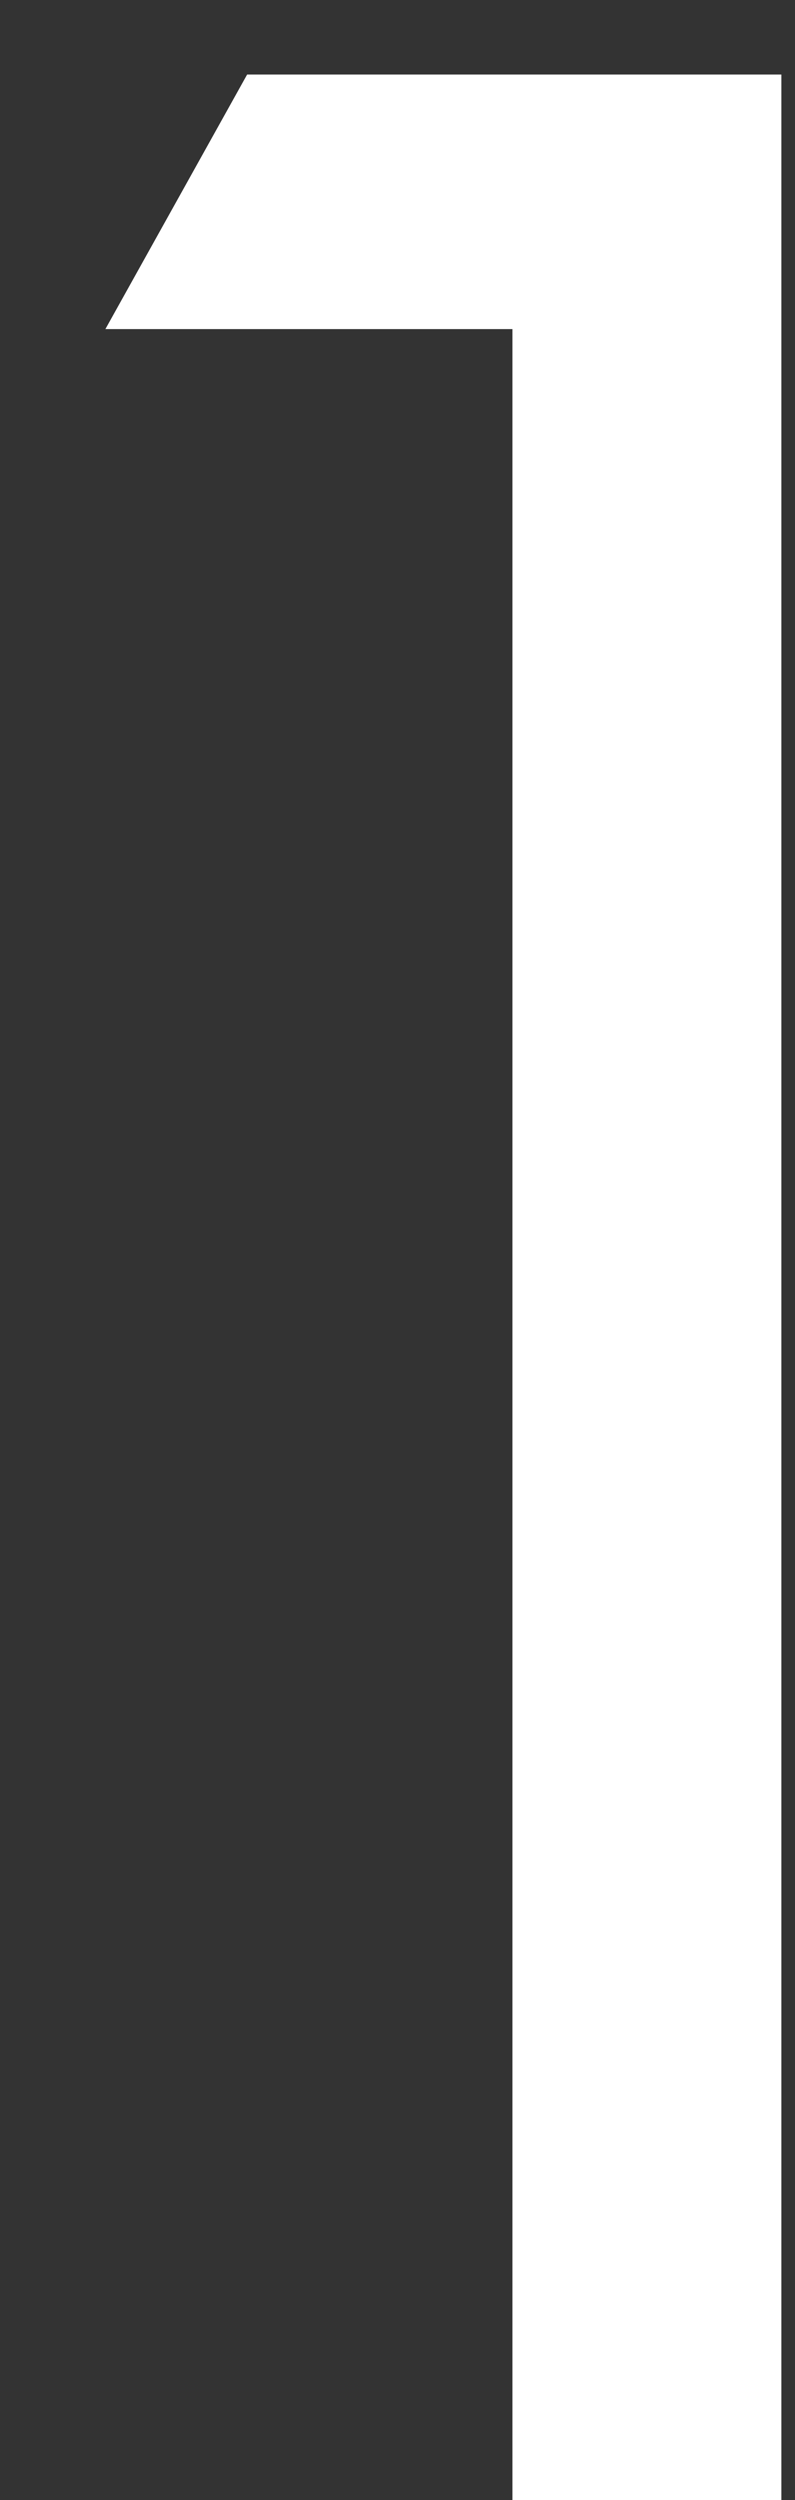
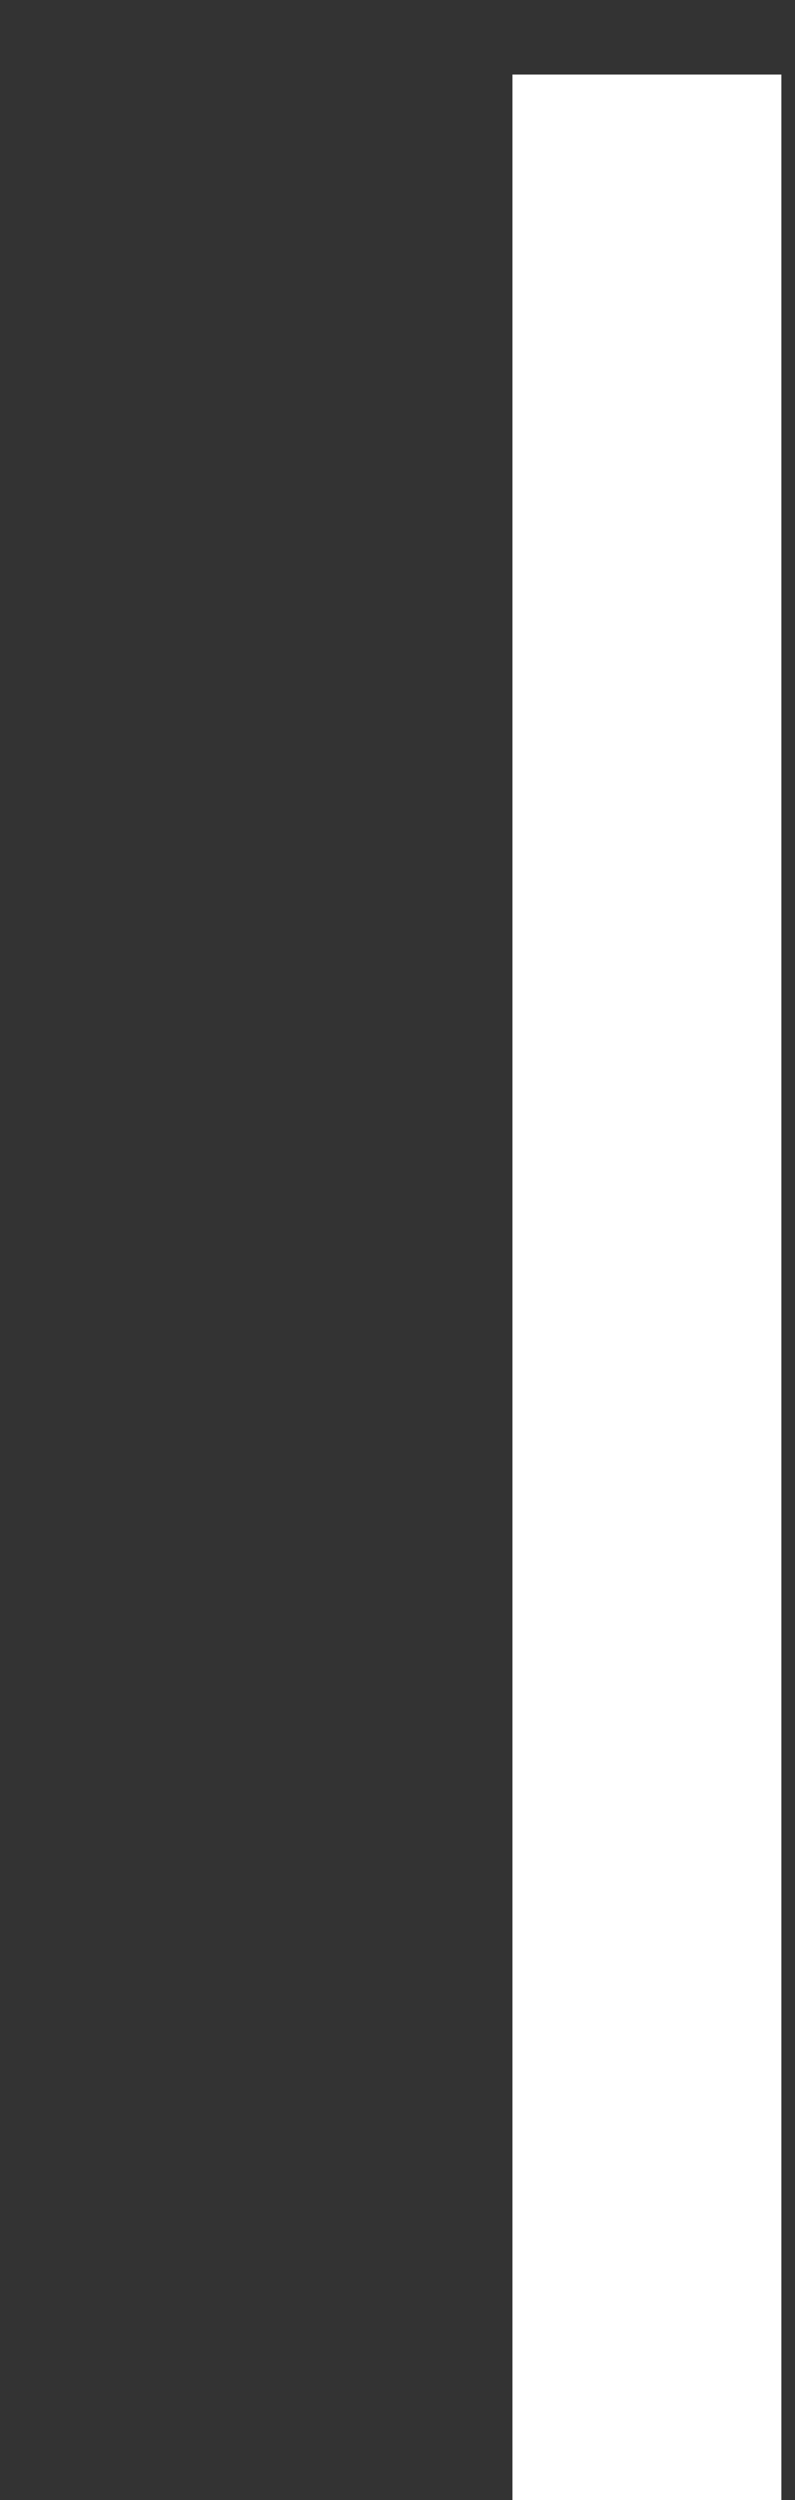
<svg xmlns="http://www.w3.org/2000/svg" width="7" height="22" viewBox="0 0 7 22" fill="none">
  <rect x="0" y="0" width="7" height="22" fill="#333333" stroke="none" />
-   <path d="M4.512 22H6.88V0.656H2.176L0.928 2.896H4.512V22Z" fill="white" />
+   <path d="M4.512 22H6.88V0.656H2.176H4.512V22Z" fill="white" />
</svg>